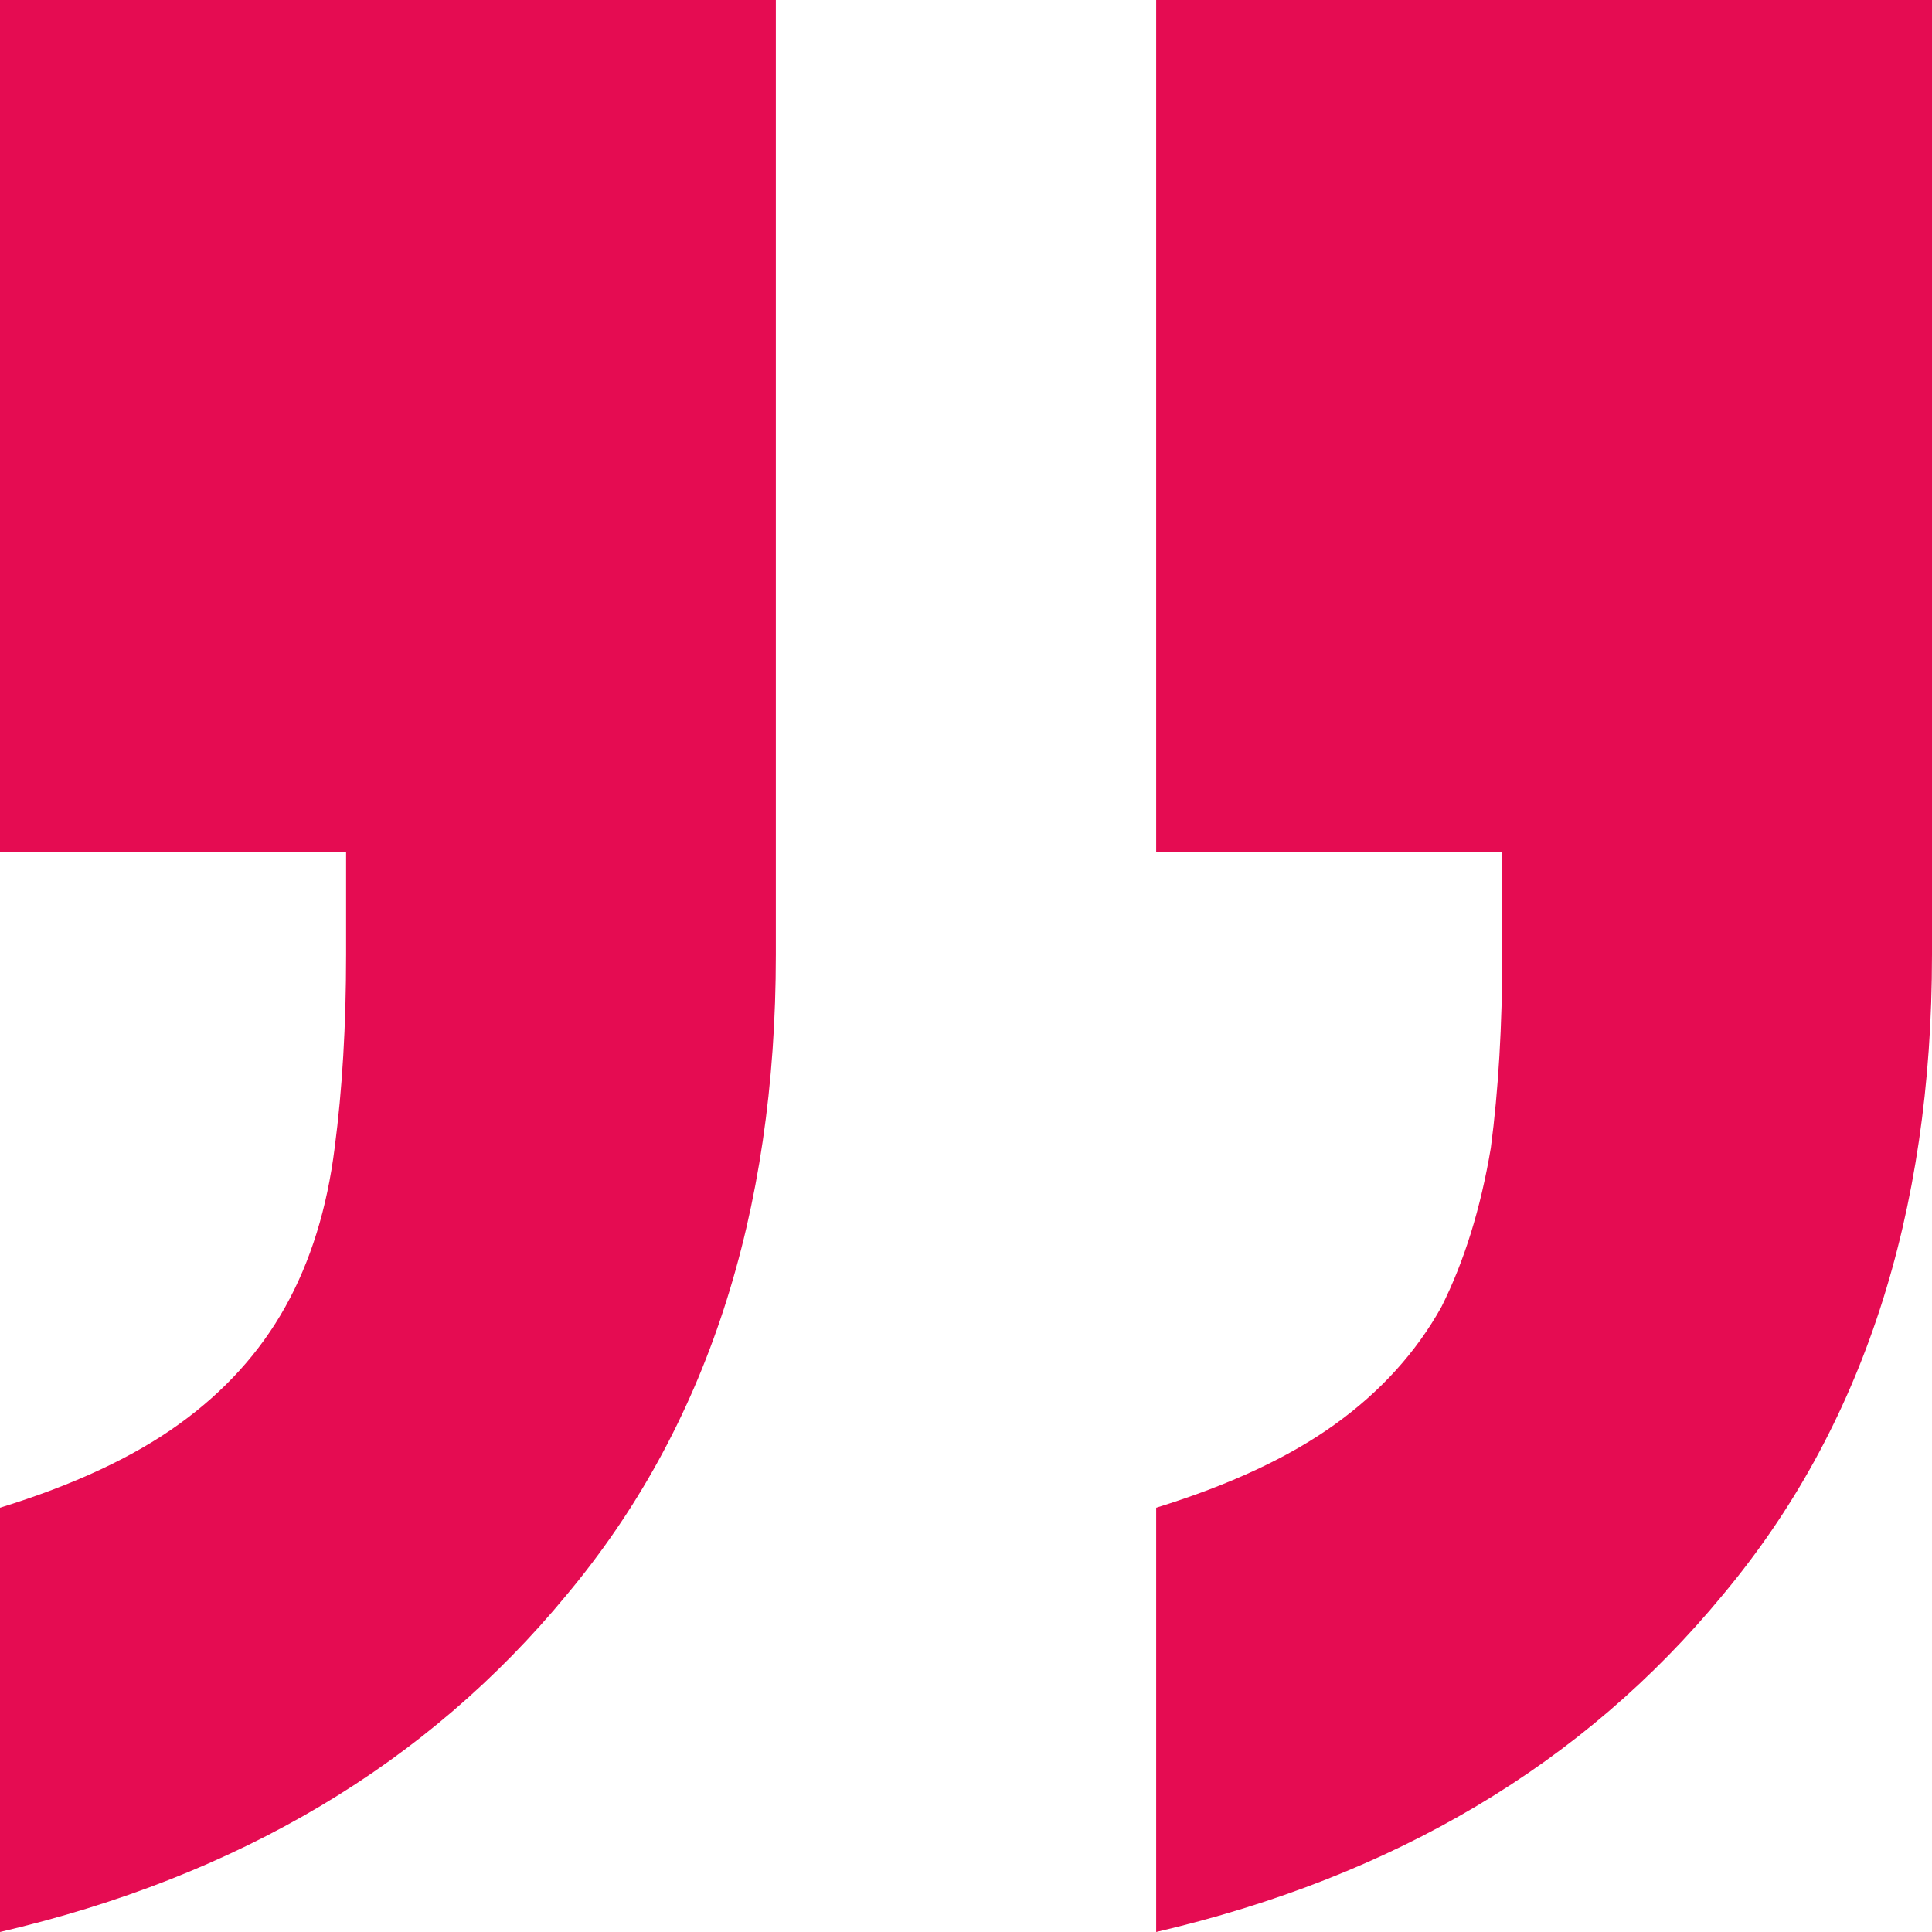
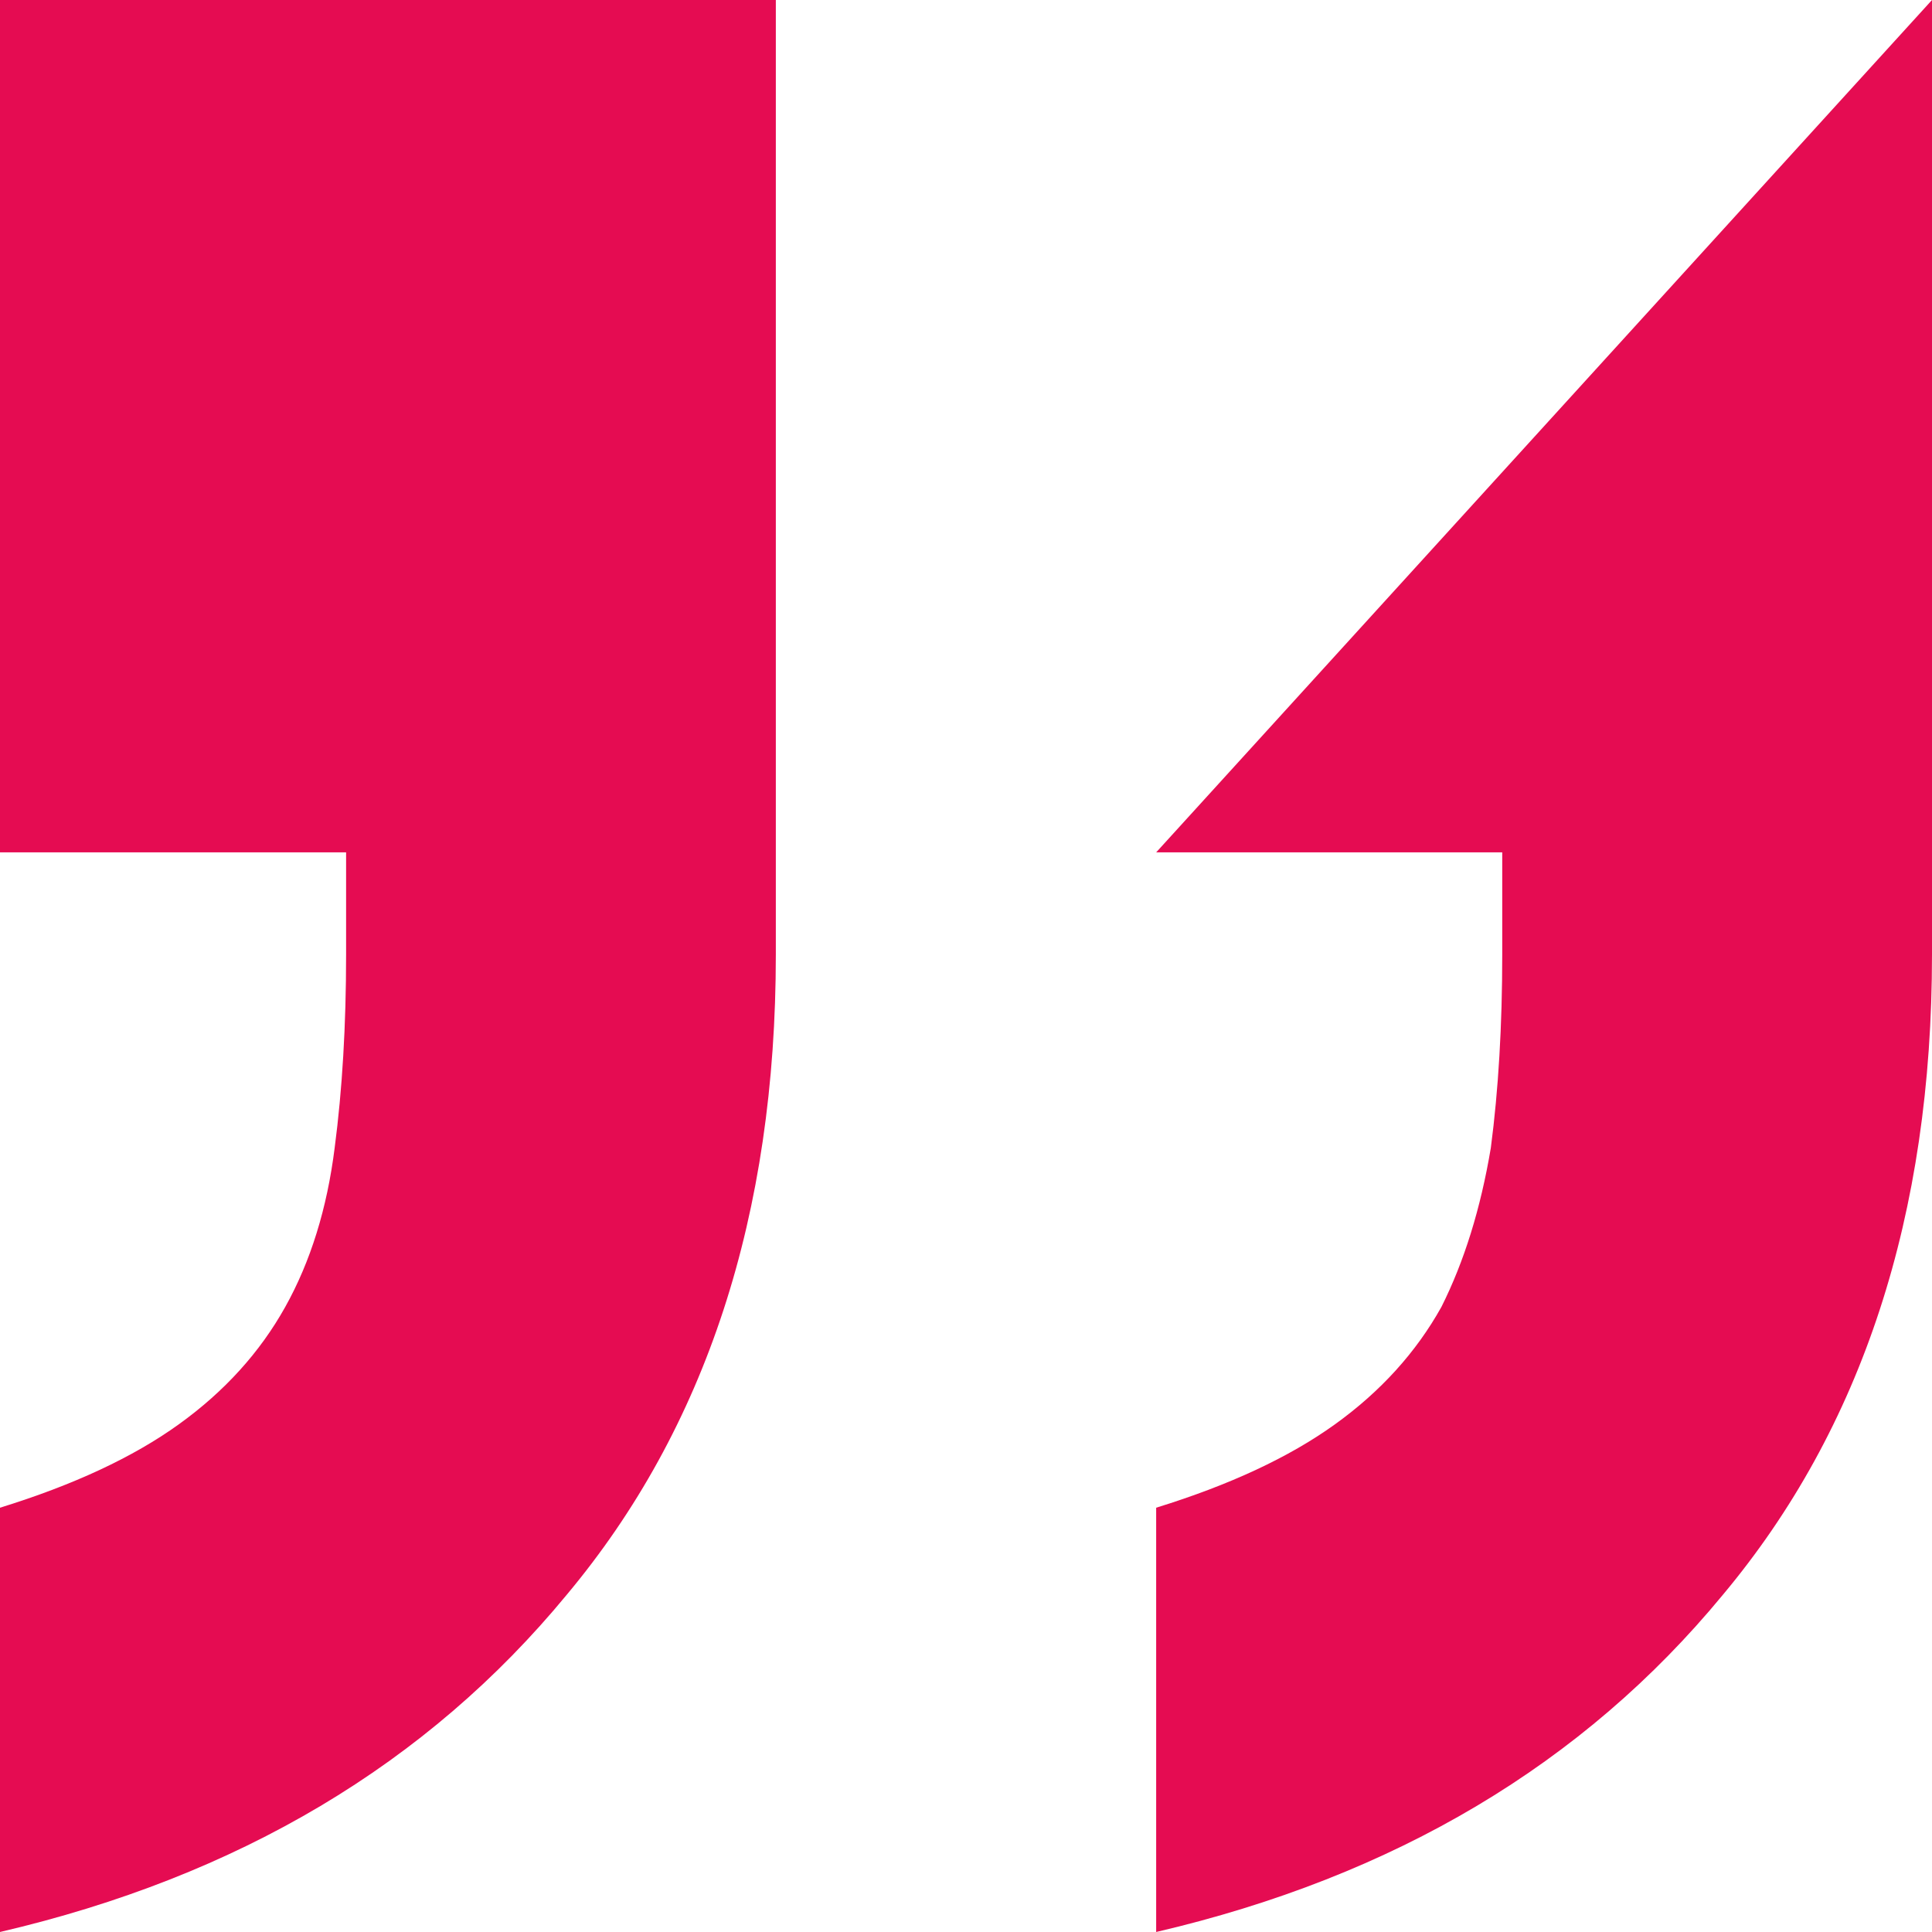
<svg xmlns="http://www.w3.org/2000/svg" width="72" height="72" viewBox="0 0 72 72" fill="none">
-   <path d="M28.913 3.86264e-06L28.913 35.577C28.913 45.271 26.315 53.224 21.118 59.435C15.921 65.741 8.882 69.929 -7.62939e-06 72L-6.24709e-06 56.188C2.74 55.341 4.961 54.306 6.661 53.082C8.362 51.859 9.685 50.4 10.63 48.706C11.575 47.012 12.189 45.035 12.472 42.776C12.756 40.612 12.898 38.212 12.898 35.577L12.898 31.765L-4.11191e-06 31.765L-1.33496e-06 1.33495e-06L28.913 3.86264e-06ZM72 7.62939e-06L72 35.577C72 45.271 69.402 53.224 64.205 59.435C59.008 65.741 51.968 69.929 43.087 72L43.087 56.188C45.827 55.341 48.047 54.306 49.748 53.082C51.449 51.859 52.772 50.4 53.717 48.706C54.567 47.012 55.181 45.035 55.559 42.776C55.843 40.612 55.984 38.212 55.984 35.577L55.984 31.765L43.087 31.765L43.087 5.10171e-06L72 7.62939e-06Z" fill="#E50C52" />
+   <path d="M28.913 3.86264e-06L28.913 35.577C28.913 45.271 26.315 53.224 21.118 59.435C15.921 65.741 8.882 69.929 -7.62939e-06 72L-6.24709e-06 56.188C2.74 55.341 4.961 54.306 6.661 53.082C8.362 51.859 9.685 50.4 10.63 48.706C11.575 47.012 12.189 45.035 12.472 42.776C12.756 40.612 12.898 38.212 12.898 35.577L12.898 31.765L-4.11191e-06 31.765L-1.33496e-06 1.33495e-06L28.913 3.86264e-06ZM72 7.62939e-06L72 35.577C72 45.271 69.402 53.224 64.205 59.435C59.008 65.741 51.968 69.929 43.087 72L43.087 56.188C45.827 55.341 48.047 54.306 49.748 53.082C51.449 51.859 52.772 50.4 53.717 48.706C54.567 47.012 55.181 45.035 55.559 42.776C55.843 40.612 55.984 38.212 55.984 35.577L55.984 31.765L43.087 31.765L72 7.62939e-06Z" fill="#E50C52" />
</svg>